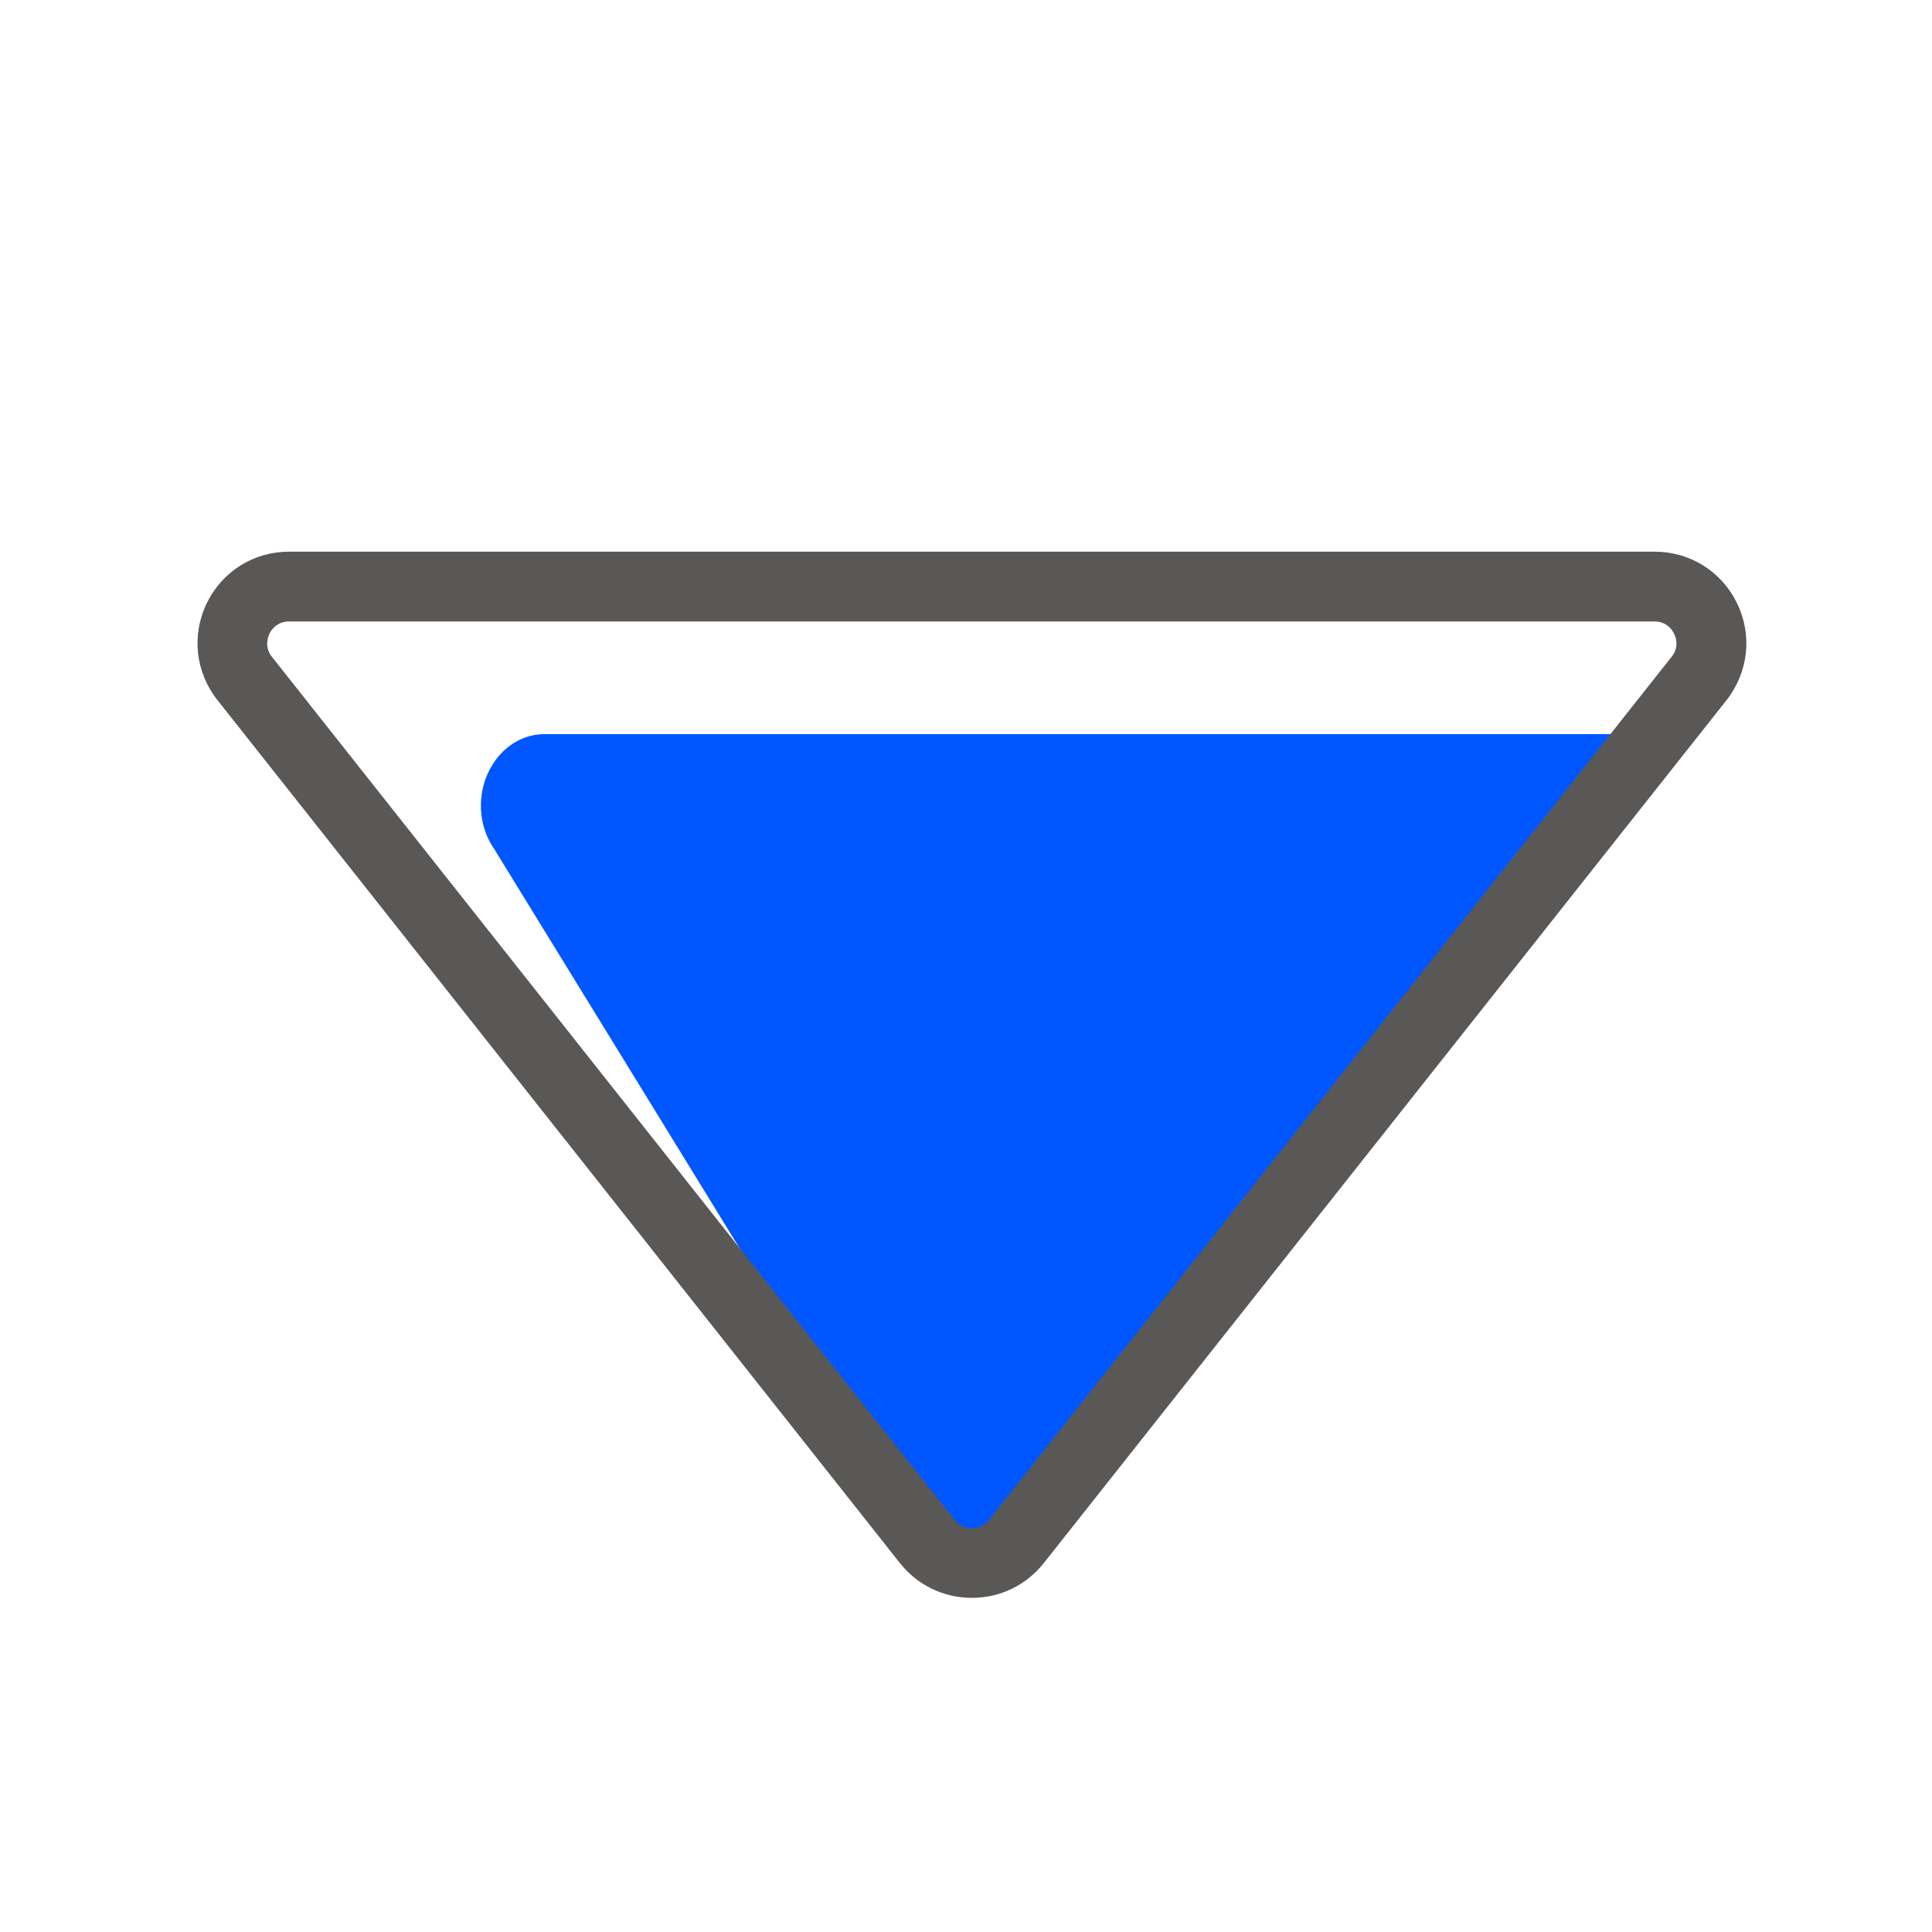
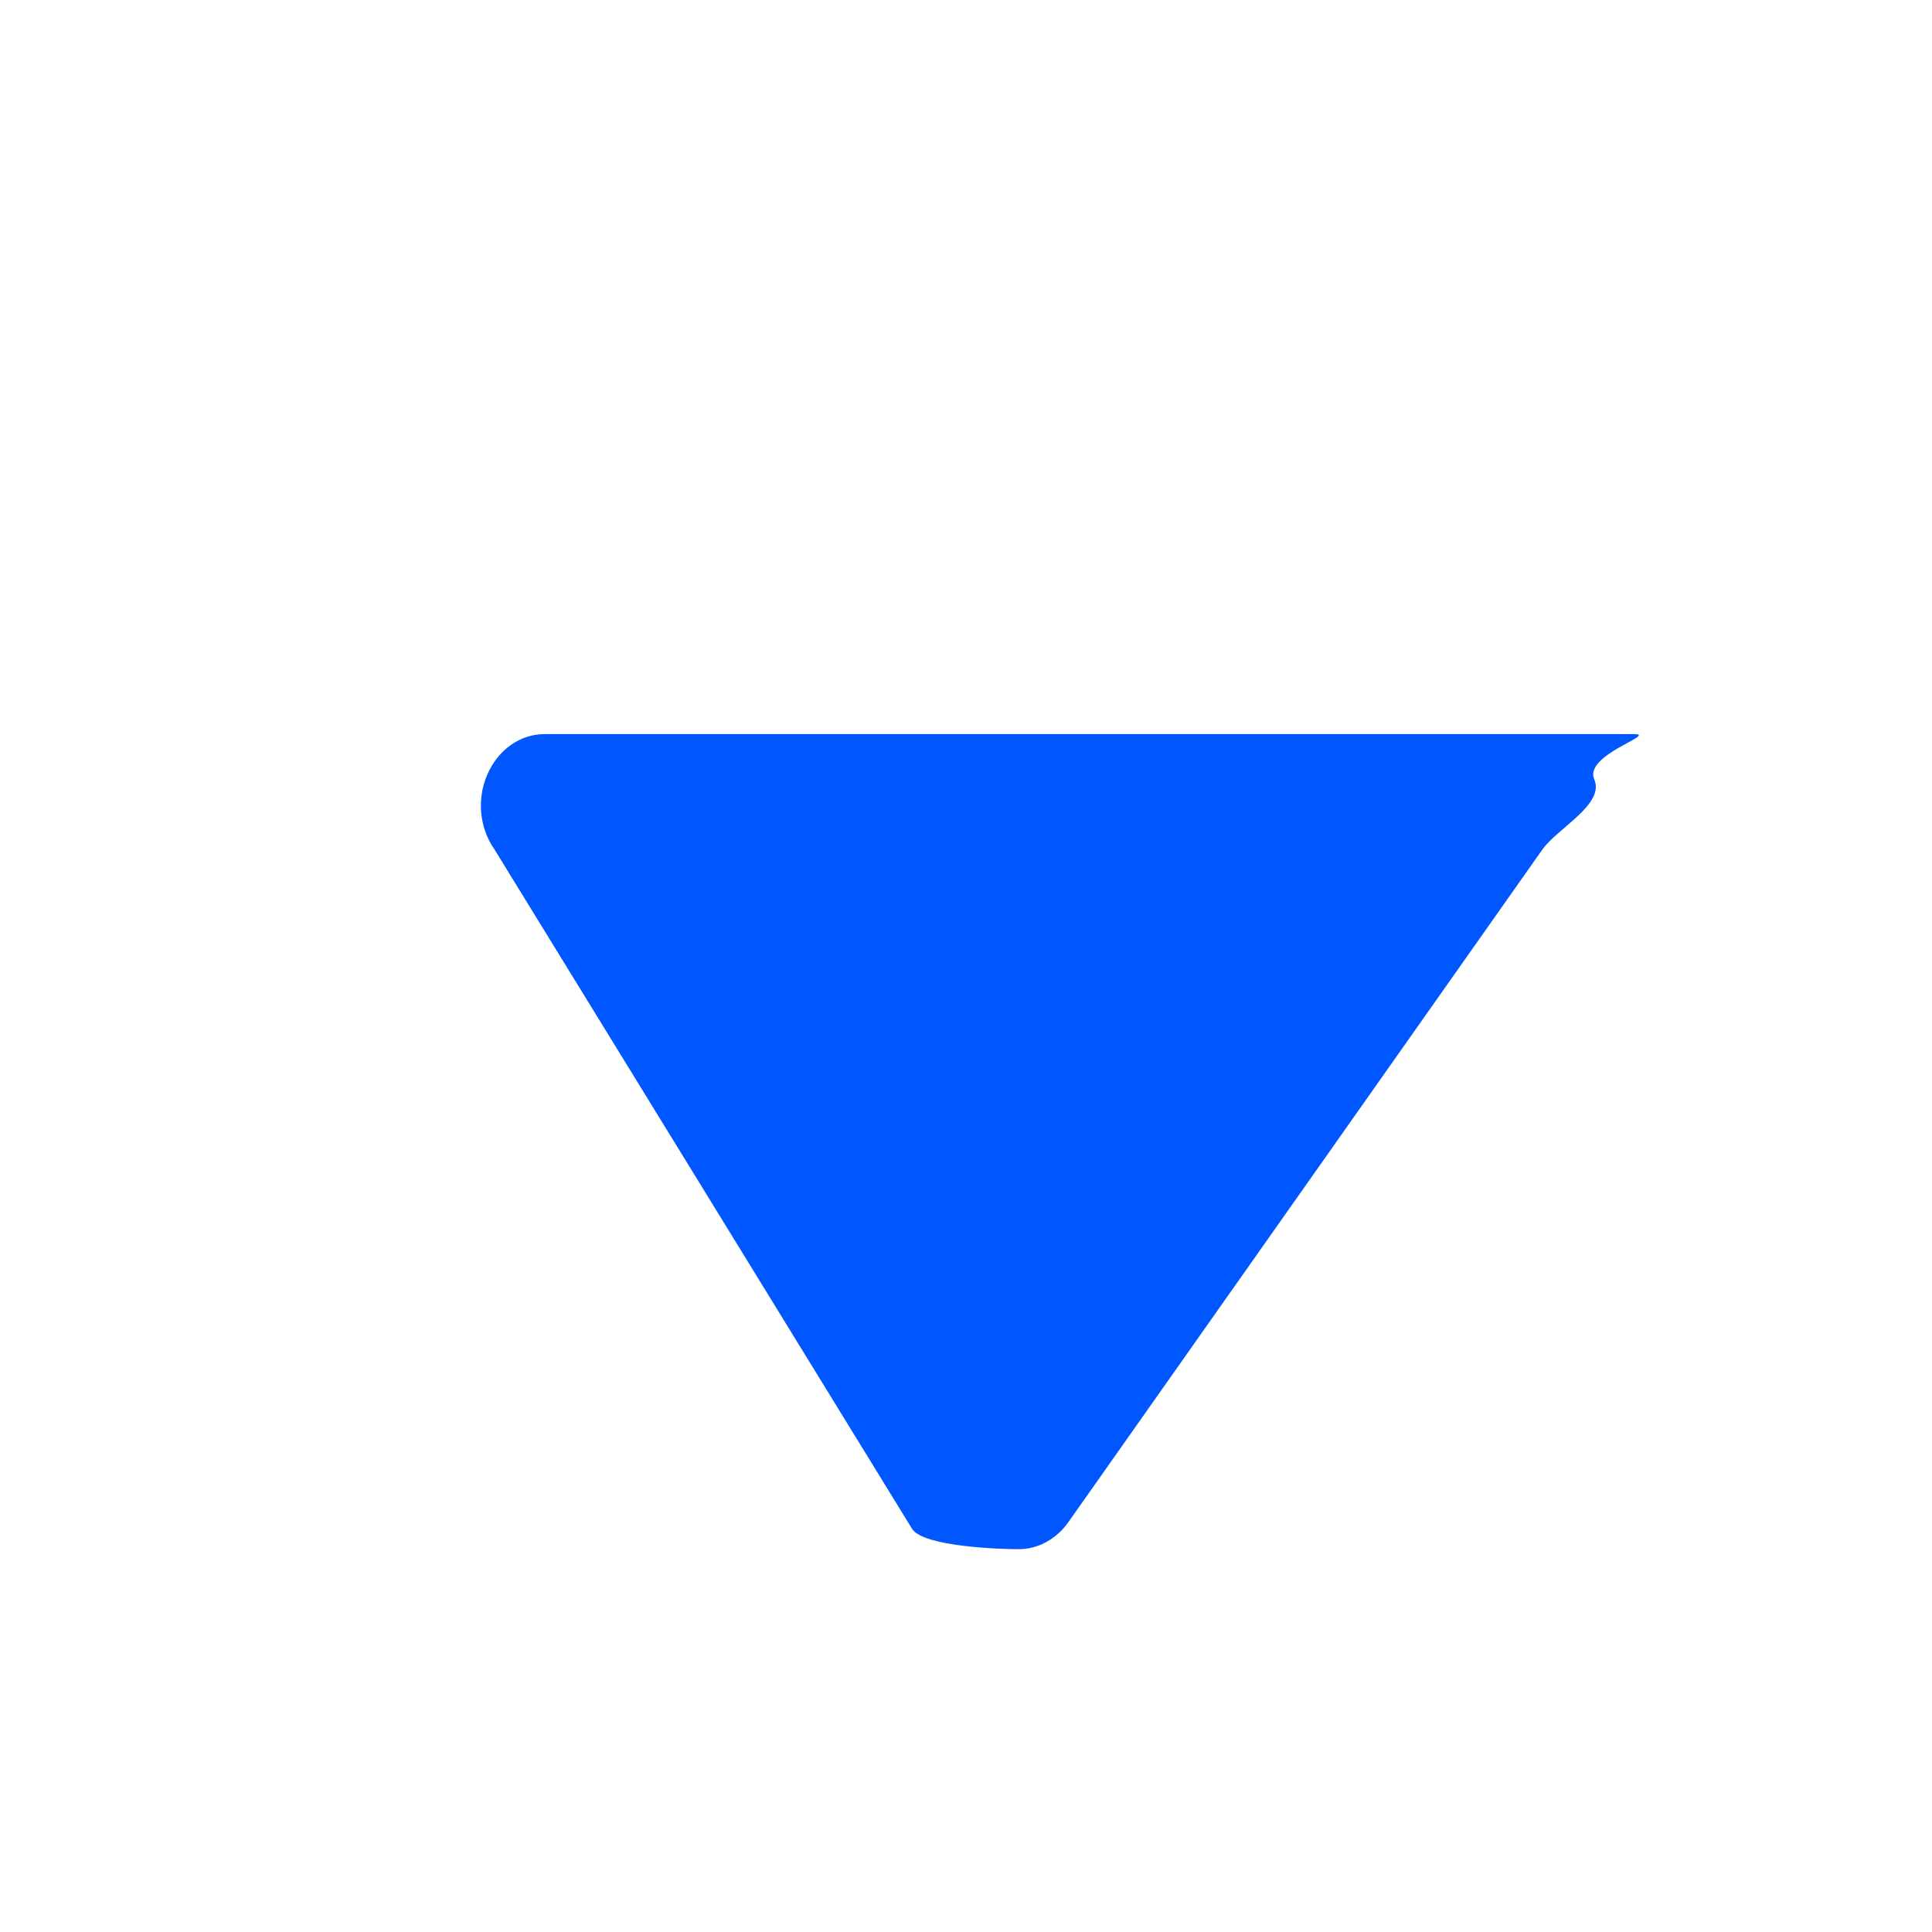
<svg xmlns="http://www.w3.org/2000/svg" t="1760878835337" class="icon" viewBox="0 0 1024 1024" version="1.1" p-id="20979" width="200" height="200">
  <path d="M288.6 389.1H866c13 0-26.7 10.8-21 24 5.7 13.2-19.5 25.8-27.6 37.3L566.3 806.7c-6.4 9.1-16.1 14.4-26.4 14.4-10.4 0-49.8-1.4-56.3-10.5L262.2 450.4c-8.1-11.5-9.6-26.8-3.9-39.9s17.3-21.4 30.3-21.4z m-7.2 33.9" fill="#0056ff" p-id="20980" data-spm-anchor-id="a313x.search_index.0.i3.13eb3a81FywJBW" class="selected" />
-   <path d="M153.2 292.4H877c18.8 0 35.5 10.5 43.7 27.4 8.2 16.9 6 36.5-5.6 51.3L553.2 828.5c-9.3 11.7-23.1 18.4-38.1 18.4-14.9 0-28.8-6.7-38.1-18.4L115.2 371c-11.6-14.7-13.8-34.4-5.6-51.3s24.9-27.3 43.6-27.3z m371 513.2L886 348.1c4.1-5.1 2.3-10.2 1.3-12.2-0.9-2-3.9-6.5-10.4-6.5H153.2c-6.5 0-9.5 4.6-10.4 6.5-0.9 2-2.7 7.1 1.3 12.2L506 805.6c3 3.8 7 4.4 9.1 4.4 2.1 0 6.1-0.6 9.1-4.4z" fill="#595857" p-id="20981" />
</svg>